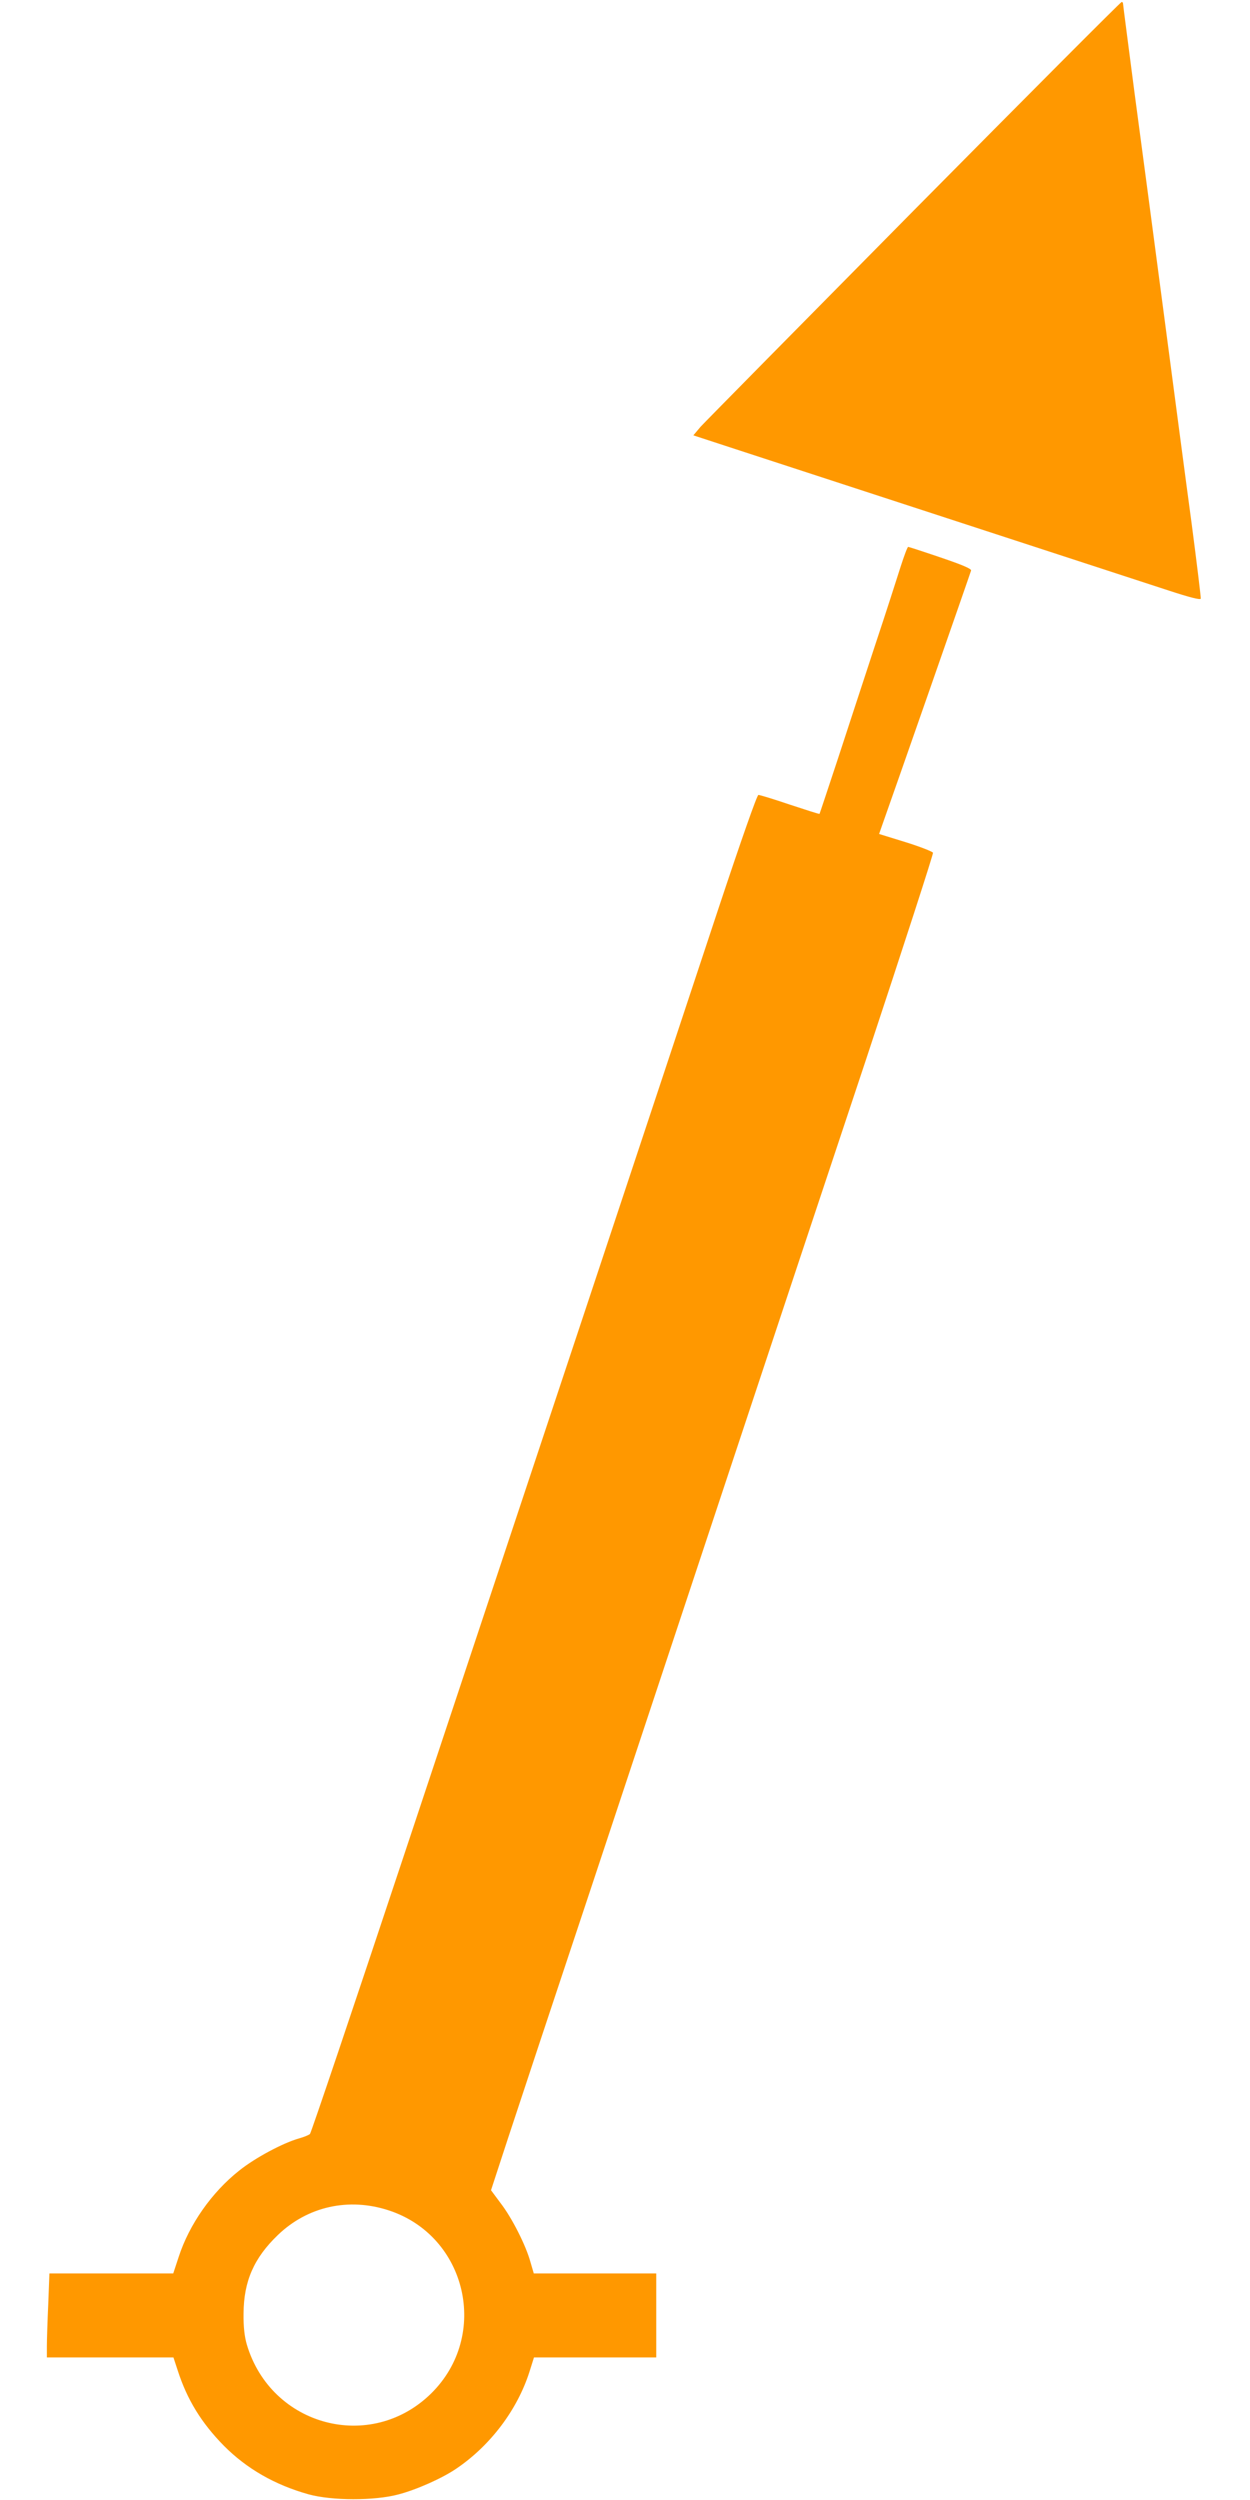
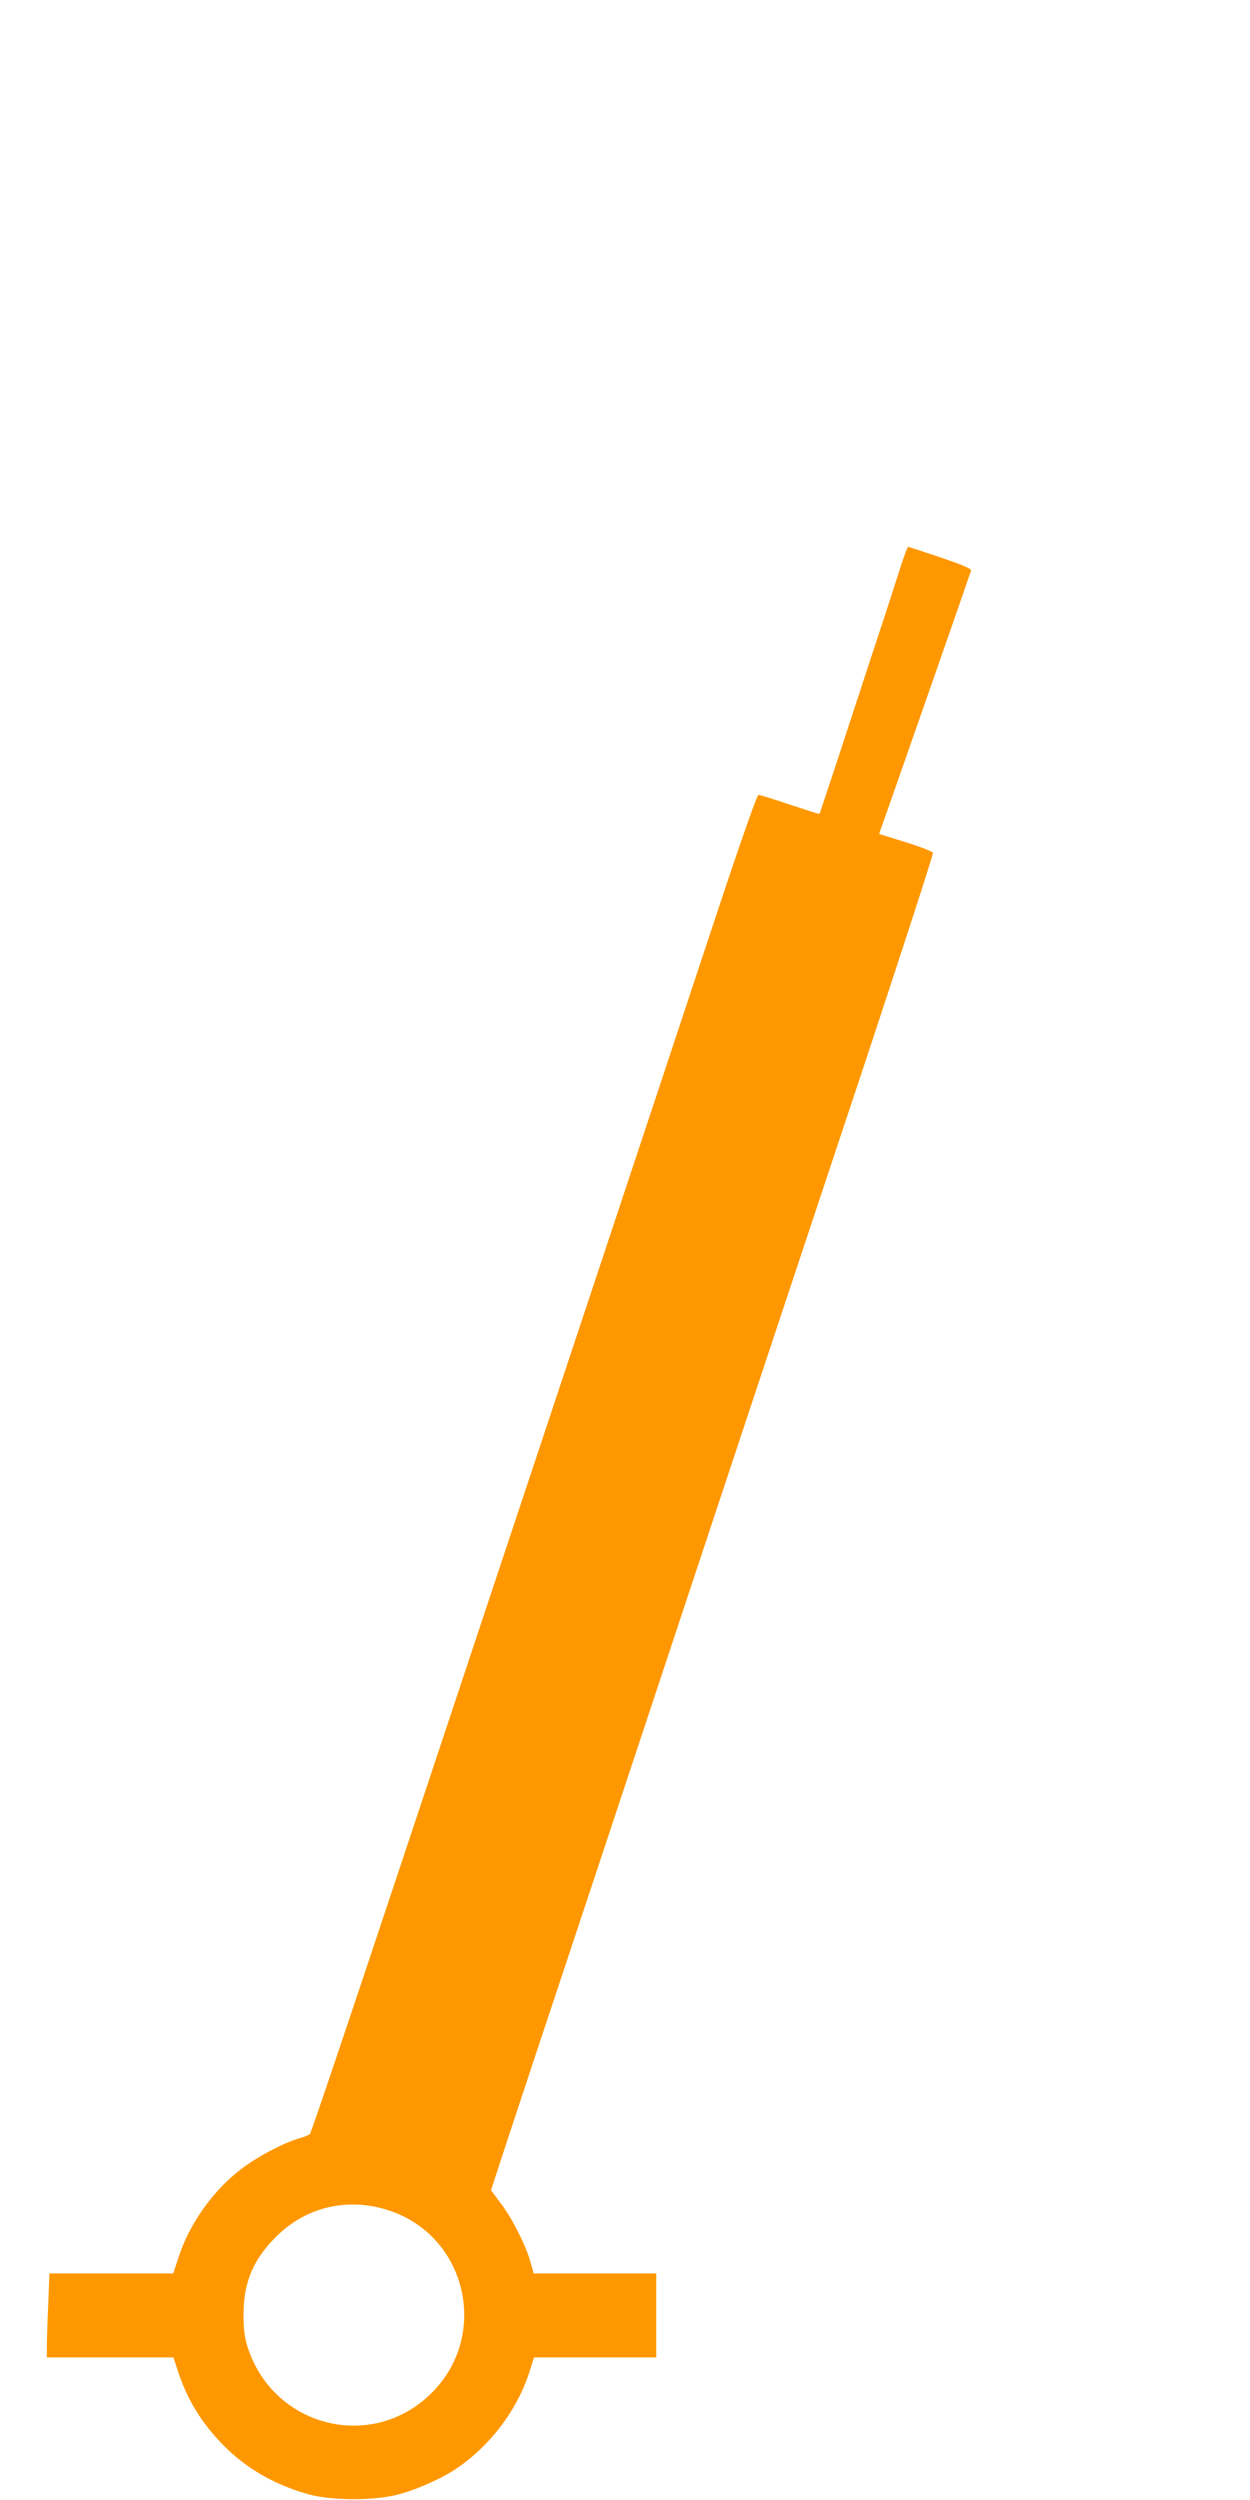
<svg xmlns="http://www.w3.org/2000/svg" version="1.0" width="640pt" height="1280pt" viewBox="0 0 640 1280" preserveAspectRatio="xMidYMid meet">
  <g transform="translate(0,1280) scale(0.1,-0.1)" fill="#ff9800" stroke="none">
-     <path d="M4680 11724 c-580 -587 -1072 -1086 -1093 -1109 l-37 -44 217 -71 c218 -71 508 -166 913 -298 731 -239 1165 -380 1305 -426 104 -34 161 -49 163 -41 1 6 -20 180 -47 386 -28 206 -91 685 -141 1064 -50 380 -118 892 -151 1138 -32 247 -59 452 -59 458 0 5 -3 9 -7 9 -5 0 -483 -480 -1063 -1066z" />
    <path d="M4611 9898 c-18 -57 -76 -238 -131 -403 -54 -165 -140 -426 -190 -580 -51 -154 -93 -281 -94 -282 -1 -2 -69 20 -151 47 -82 28 -155 50 -162 50 -7 0 -88 -231 -203 -577 -105 -318 -407 -1228 -671 -2023 -264 -795 -690 -2075 -946 -2845 -256 -770 -470 -1405 -476 -1411 -7 -6 -32 -16 -57 -23 -81 -23 -224 -99 -306 -165 -140 -111 -255 -275 -309 -441 l-28 -85 -317 0 -317 0 -6 -158 c-4 -86 -7 -183 -7 -214 l0 -58 324 0 324 0 22 -67 c48 -149 121 -268 236 -385 117 -118 262 -201 434 -249 120 -33 337 -33 458 -1 93 24 226 83 299 133 174 118 312 301 374 496 l23 73 313 0 313 0 0 215 0 215 -314 0 -313 0 -17 58 c-23 85 -95 227 -153 302 l-49 66 88 269 c49 149 241 729 428 1290 186 561 500 1508 698 2105 198 597 516 1555 707 2128 190 574 344 1049 342 1056 -3 6 -66 31 -140 54 l-136 42 15 43 c48 134 453 1294 456 1306 2 9 -45 29 -157 67 -88 30 -162 54 -165 54 -4 0 -21 -46 -39 -102z m-2621 -8415 c401 -131 519 -641 217 -938 -309 -303 -818 -168 -943 250 -12 41 -18 91 -17 160 1 165 53 284 176 402 152 146 362 193 567 126z" />
  </g>
</svg>